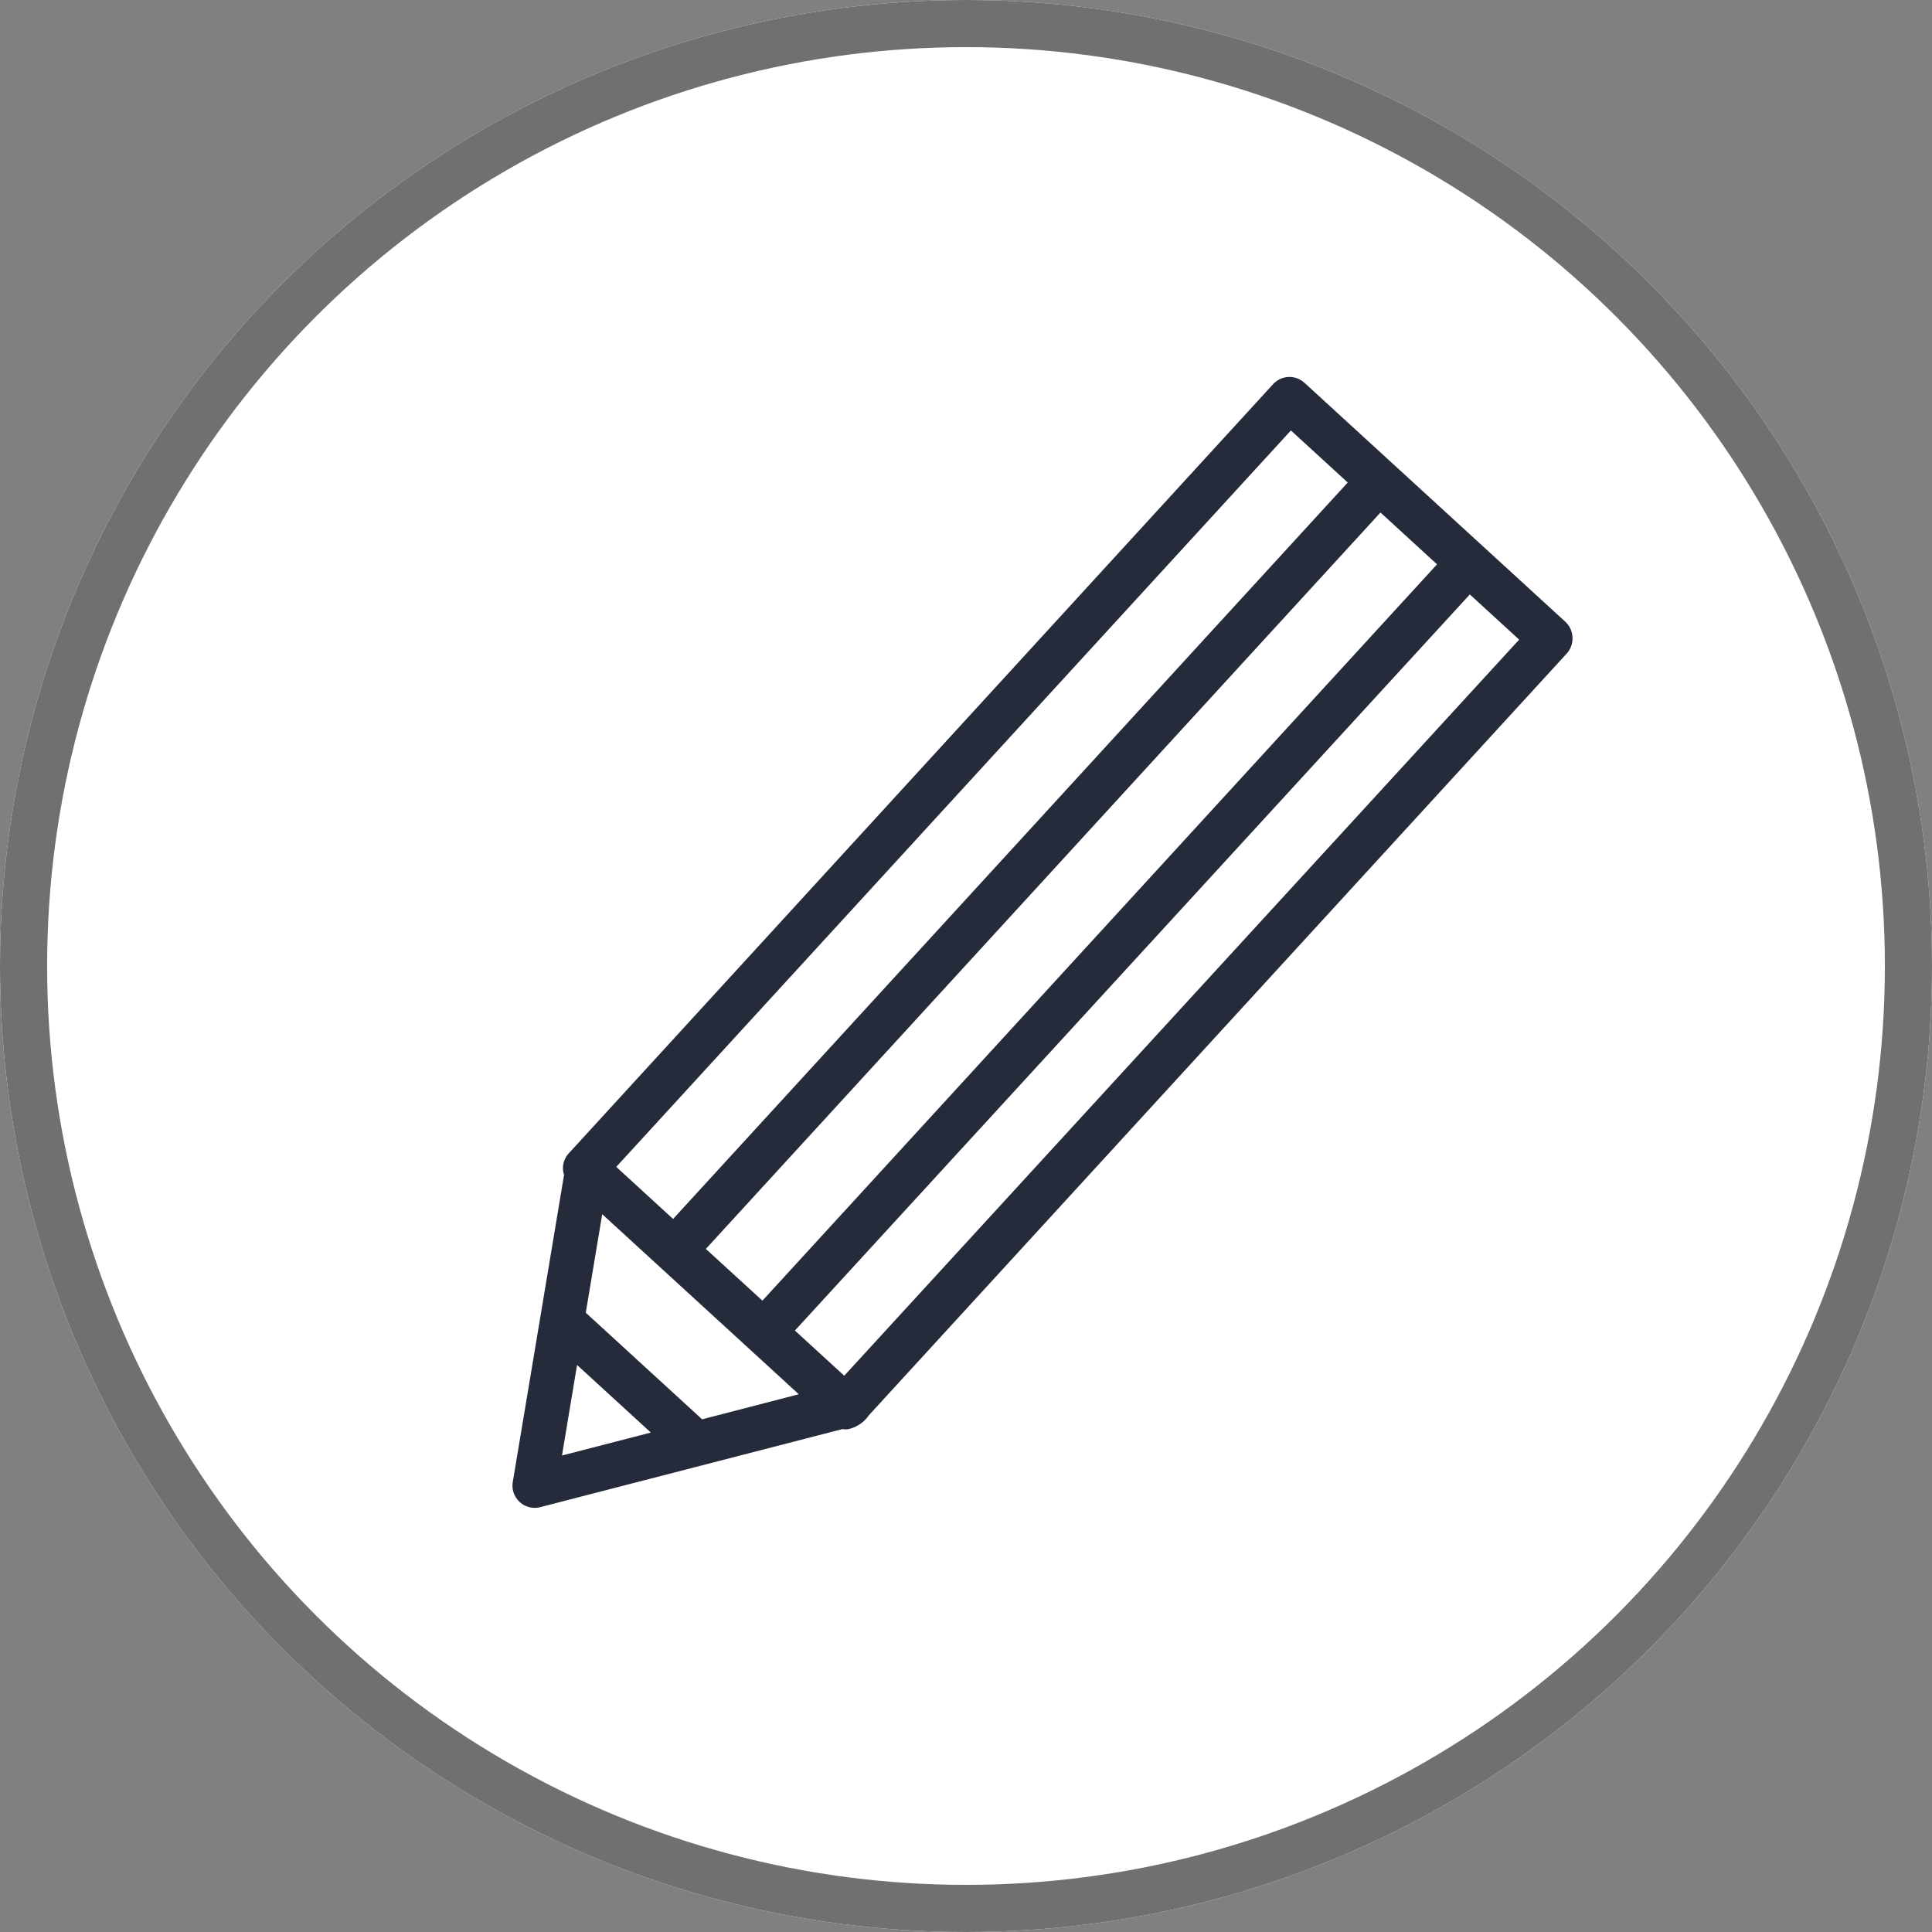
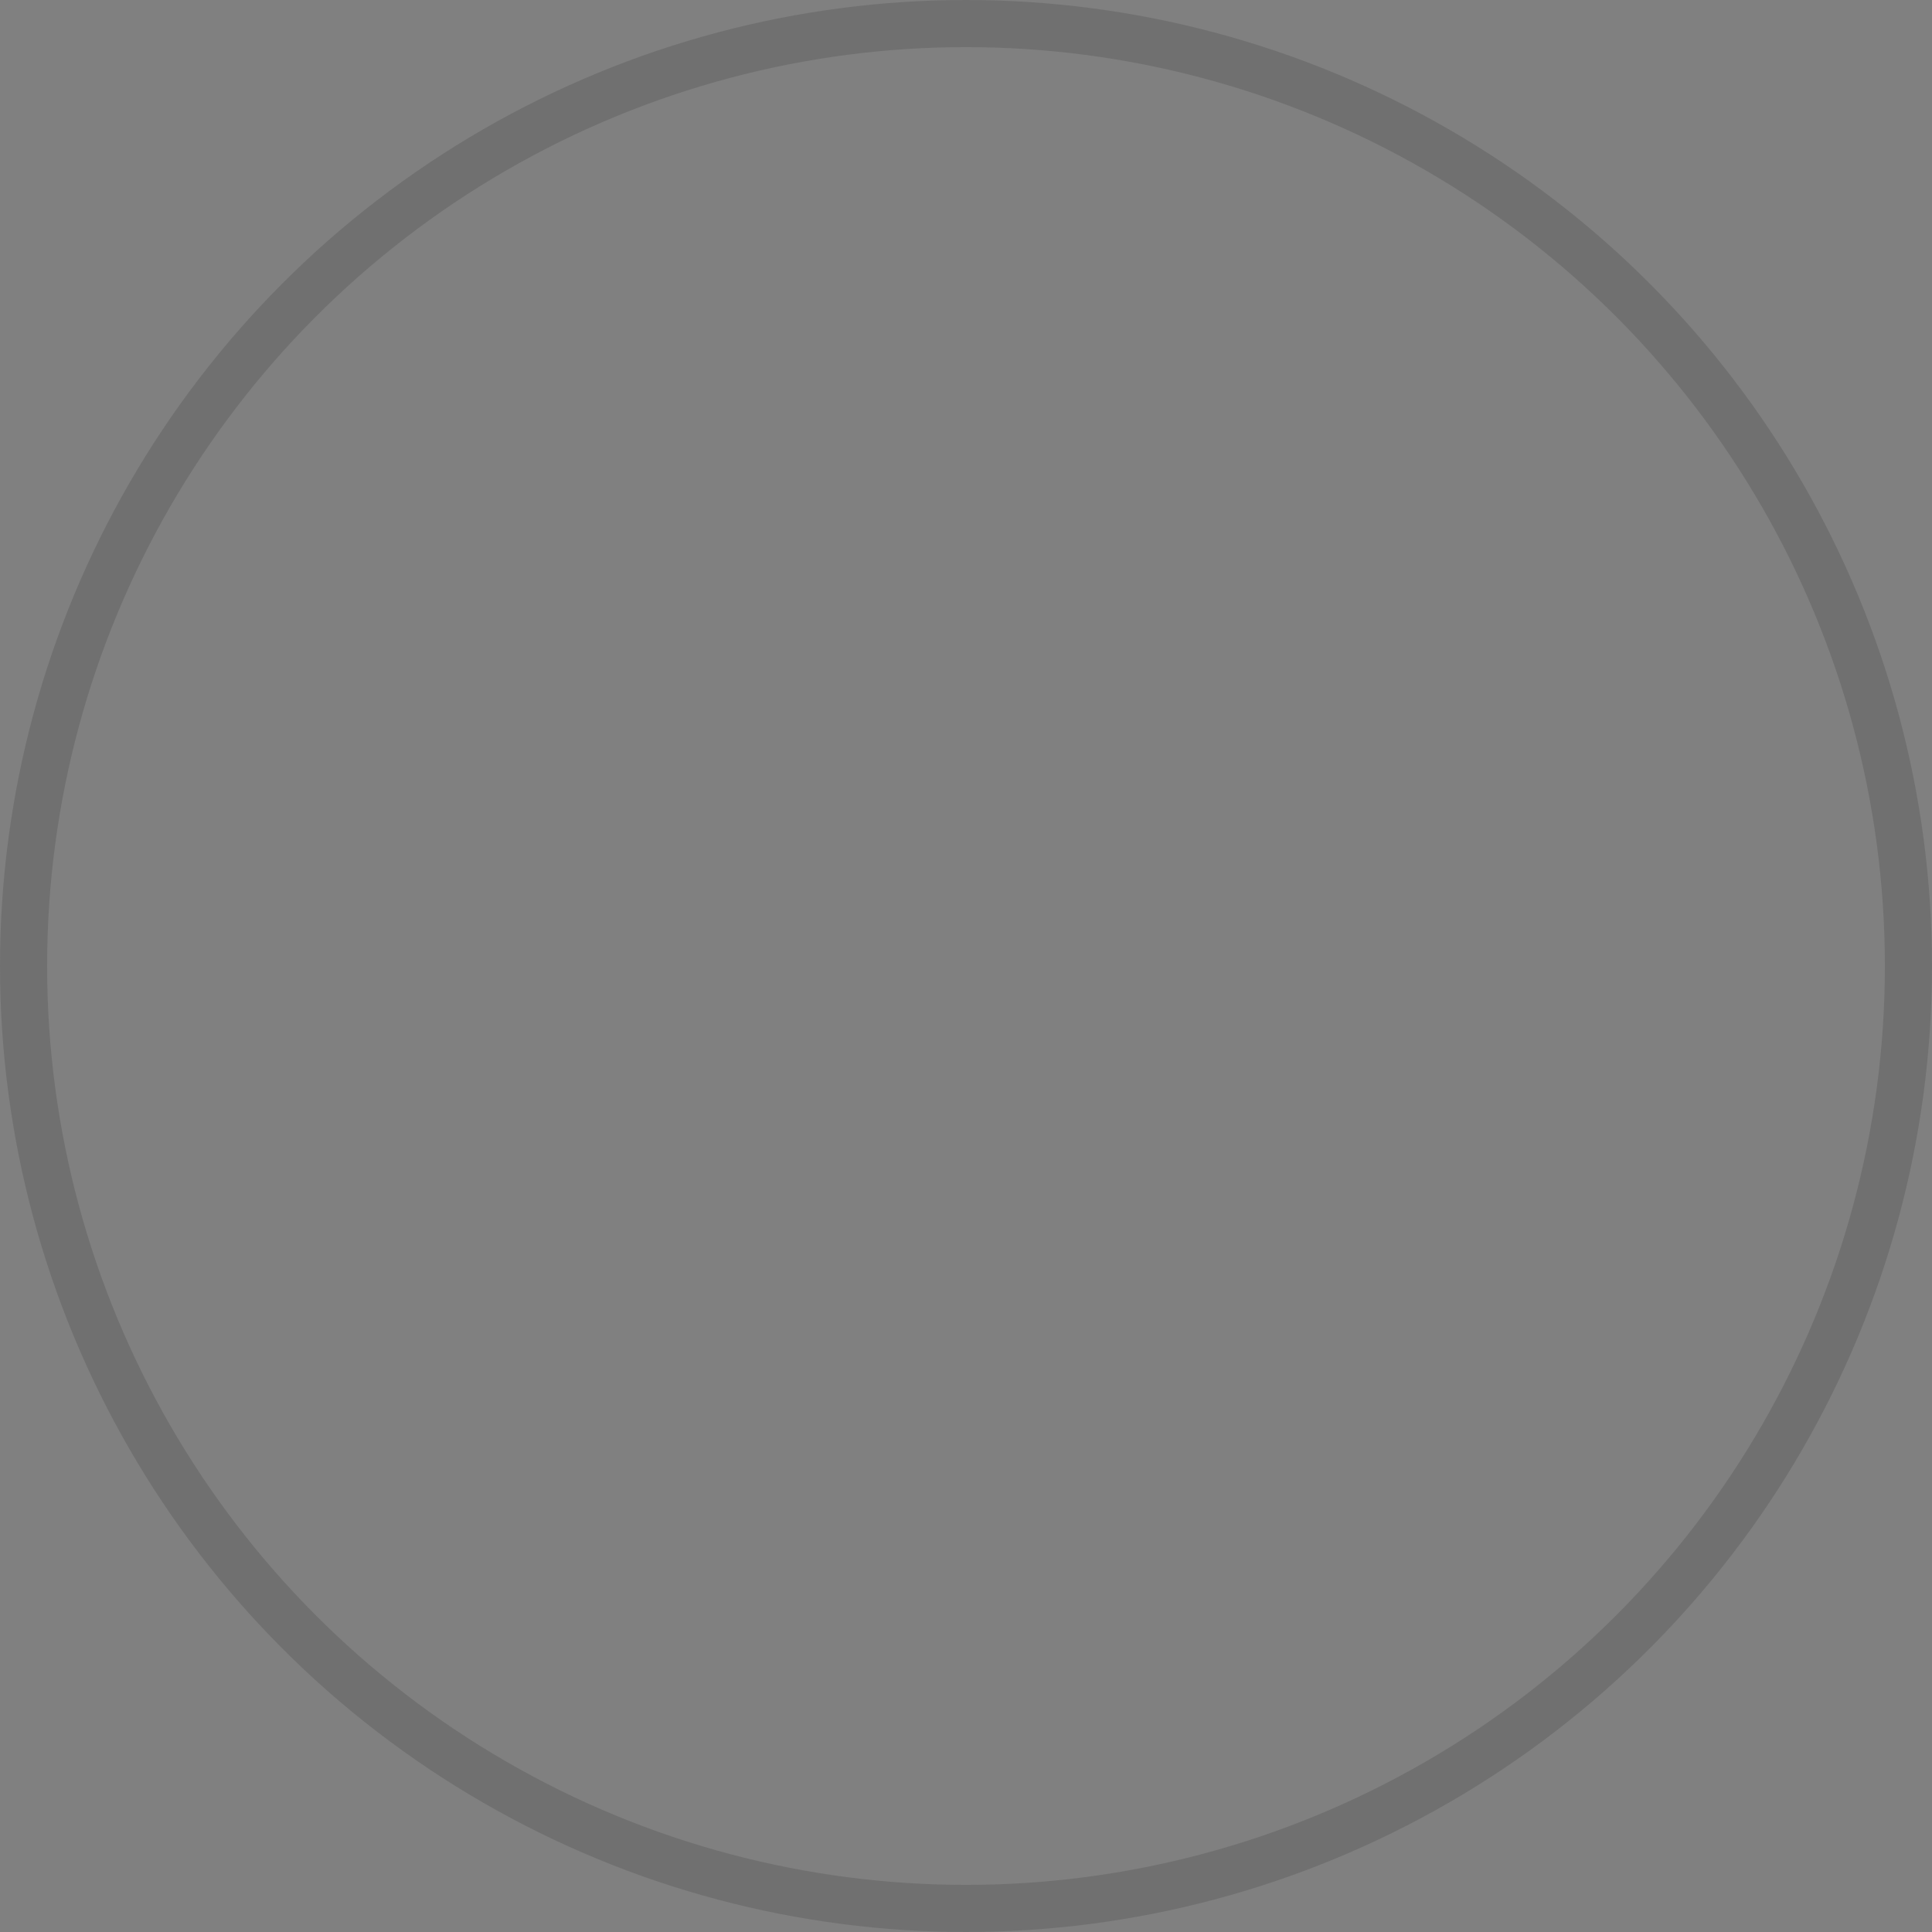
<svg xmlns="http://www.w3.org/2000/svg" width="41" height="41" viewBox="0 0 41 41">
  <rect x="0" y="0" width="41" height="41" fill="#808080" stroke="none" />
  <g id="グループ_550" data-name="グループ 550" transform="translate(-671 -6070)">
    <g id="楕円形_13" data-name="楕円形 13" transform="translate(671 6070)" fill="#fff" stroke="#707070" stroke-width="1">
-       <circle cx="20.5" cy="20.5" r="20.5" stroke="none" />
      <circle cx="20.5" cy="20.5" r="20" fill="none" />
    </g>
-     <path id="パス_133" data-name="パス 133" d="M785.2,232.605a.472.472,0,0,0-.153-.327l-5.534-5.069a.471.471,0,0,0-.666.029L763.9,243.561a.458.458,0,0,0-.1.457l-.506,3.032h0l-.582,3.485a.472.472,0,0,0,.583.534l6.414-1.657a.468.468,0,0,0,.073.007h.021a.713.713,0,0,0,.466-.3l14.814-16.17A.471.471,0,0,0,785.2,232.605Zm-18.47,16.6-2.469-2.262.349-2.091,1.215,1.113h0l1.89,1.731h0l1.066.977Zm.079-3.616,14.317-15.628,1.2,1.1L768.01,246.687Zm12.416-17.369,1.206,1.105-14.317,15.628-1.206-1.105Zm-15.149,19.832,1.566,1.434-1.886.487Zm5.67.228-1.047-.959L783.022,231.7l1.047.959Z" transform="translate(-80.83 5850.915)" fill="#252b3a" />
  </g>
</svg>